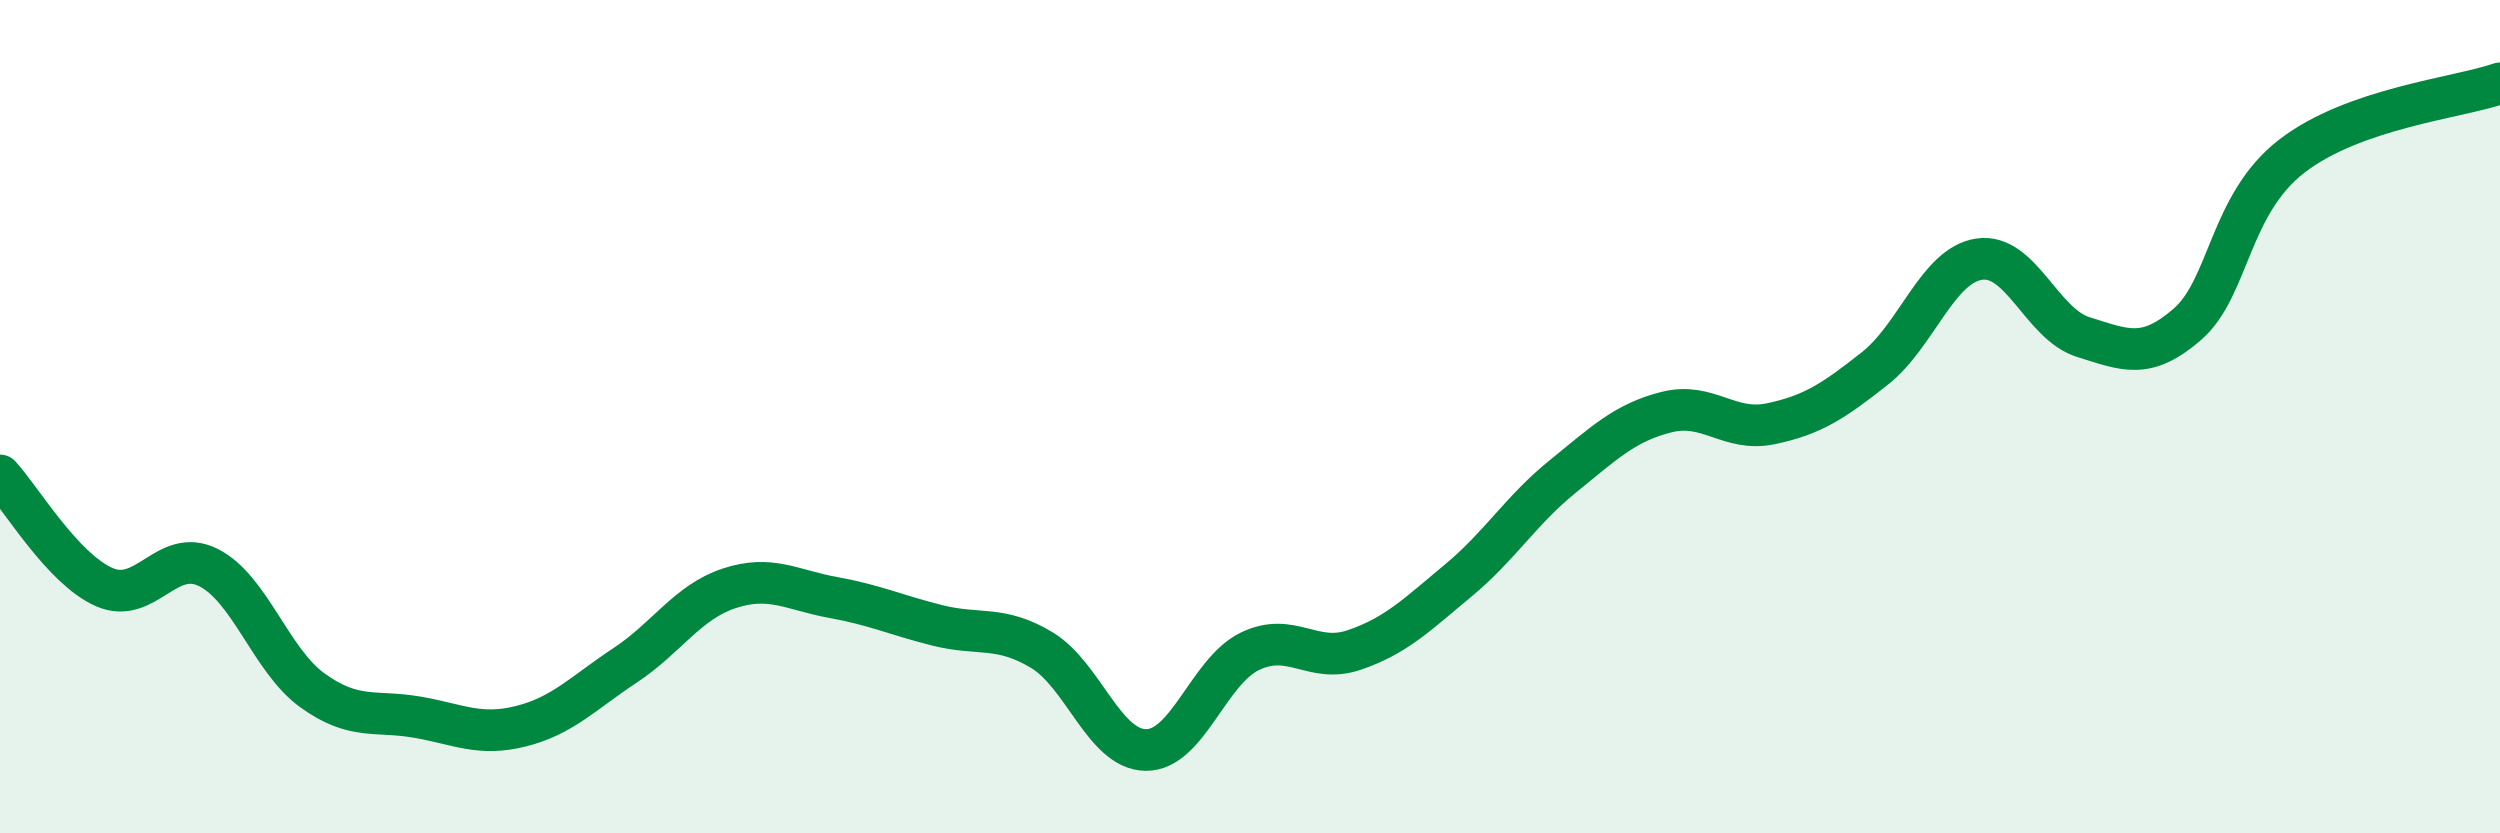
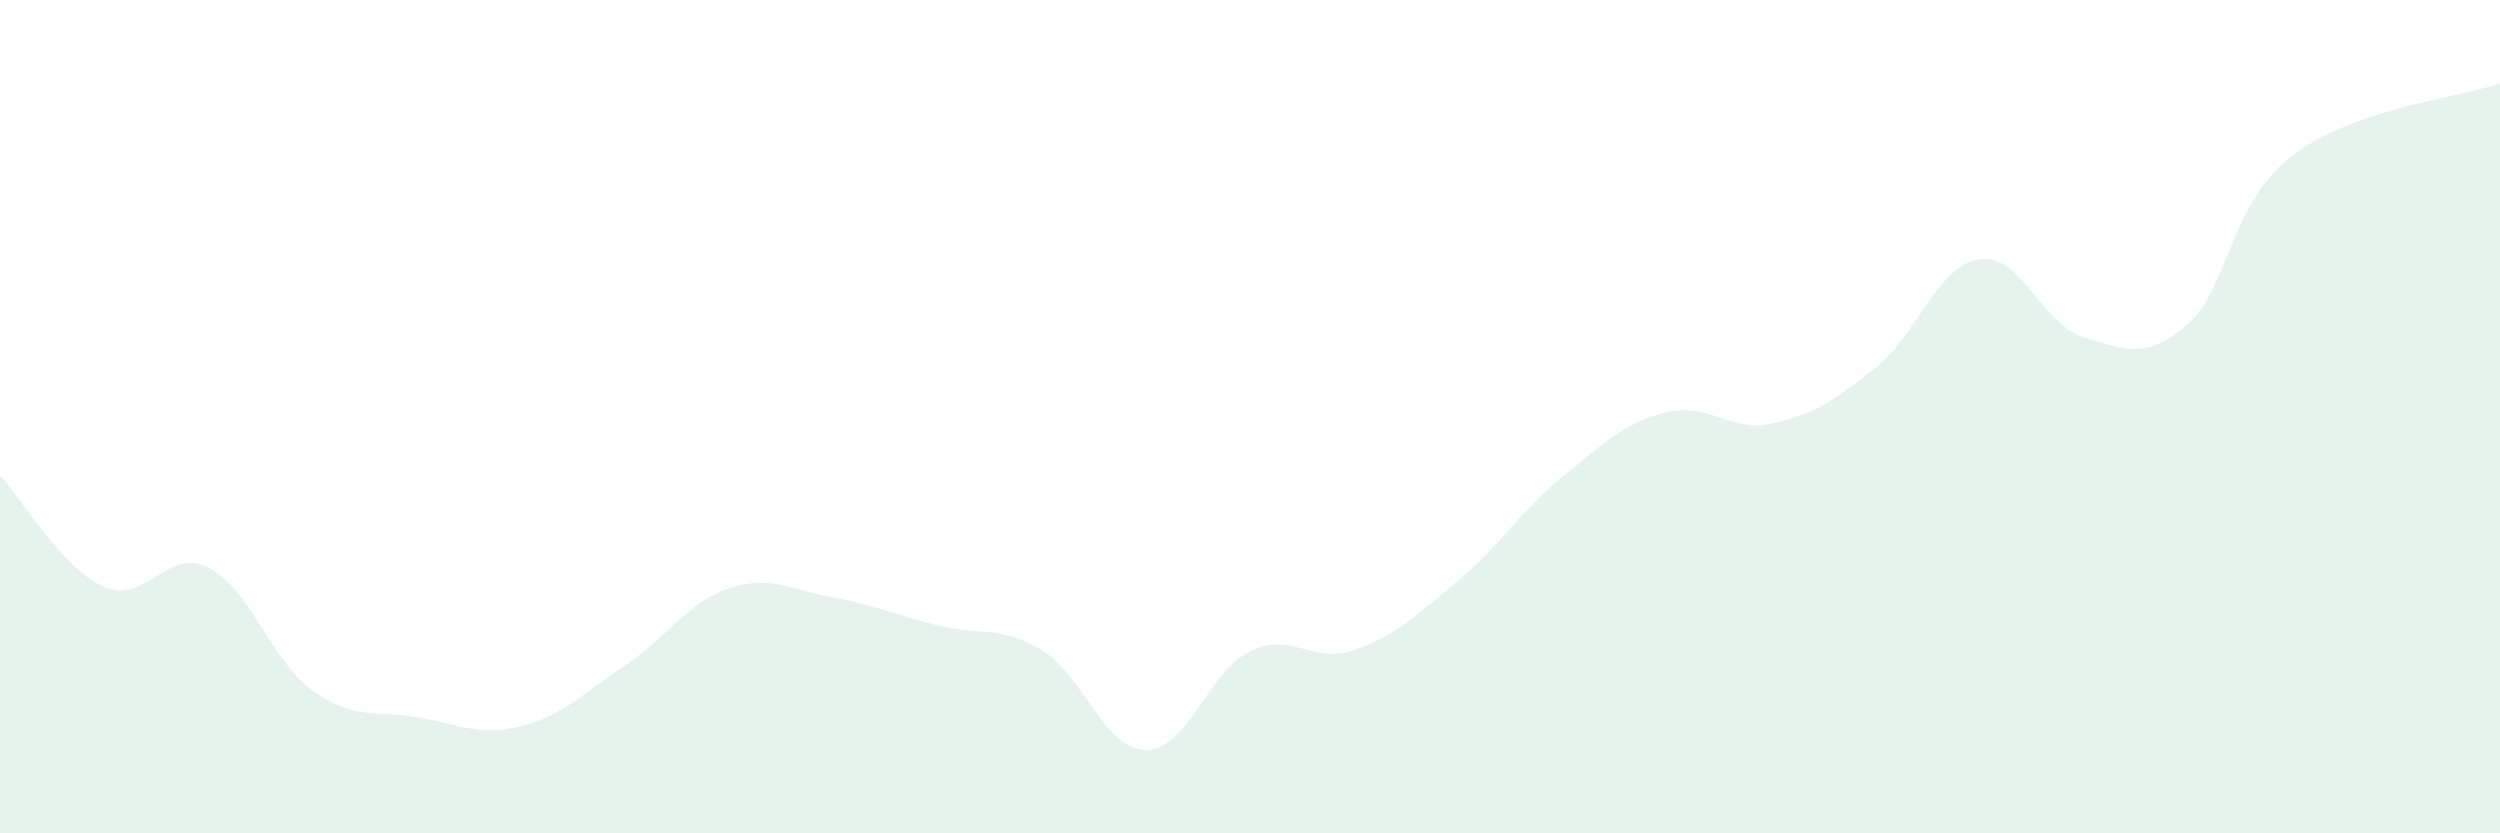
<svg xmlns="http://www.w3.org/2000/svg" width="60" height="20" viewBox="0 0 60 20">
  <path d="M 0,11.41 C 0.5,11.95 1.5,13.65 2.5,14.09 C 3.5,14.53 4,13.12 5,13.62 C 6,14.12 6.5,15.85 7.5,16.57 C 8.5,17.29 9,17.04 10,17.21 C 11,17.38 11.5,17.68 12.5,17.43 C 13.5,17.18 14,16.63 15,15.97 C 16,15.31 16.5,14.45 17.5,14.12 C 18.5,13.79 19,14.16 20,14.34 C 21,14.52 21.5,14.76 22.5,15.01 C 23.5,15.26 24,15 25,15.6 C 26,16.2 26.5,17.99 27.5,18 C 28.5,18.01 29,16.11 30,15.63 C 31,15.15 31.5,15.94 32.5,15.6 C 33.5,15.26 34,14.76 35,13.93 C 36,13.1 36.5,12.25 37.5,11.44 C 38.5,10.63 39,10.14 40,9.89 C 41,9.64 41.5,10.38 42.5,10.17 C 43.5,9.96 44,9.63 45,8.84 C 46,8.05 46.5,6.37 47.5,6.22 C 48.5,6.07 49,7.78 50,8.09 C 51,8.4 51.5,8.65 52.5,7.78 C 53.5,6.91 53.5,4.91 55,3.75 C 56.5,2.59 59,2.35 60,2L60 20L0 20Z" fill="#008740" opacity="0.1" stroke-linecap="round" stroke-linejoin="round" />
-   <path d="M 0,11.41 C 0.5,11.95 1.5,13.65 2.5,14.09 C 3.5,14.53 4,13.12 5,13.62 C 6,14.12 6.5,15.85 7.5,16.57 C 8.5,17.29 9,17.04 10,17.21 C 11,17.38 11.5,17.68 12.5,17.43 C 13.5,17.18 14,16.63 15,15.97 C 16,15.31 16.5,14.45 17.5,14.12 C 18.5,13.79 19,14.16 20,14.34 C 21,14.52 21.5,14.76 22.5,15.01 C 23.5,15.26 24,15 25,15.6 C 26,16.2 26.5,17.99 27.5,18 C 28.5,18.01 29,16.11 30,15.63 C 31,15.15 31.5,15.94 32.5,15.6 C 33.5,15.26 34,14.76 35,13.93 C 36,13.1 36.5,12.25 37.5,11.44 C 38.5,10.63 39,10.14 40,9.89 C 41,9.64 41.5,10.38 42.5,10.17 C 43.5,9.96 44,9.63 45,8.84 C 46,8.05 46.5,6.37 47.5,6.22 C 48.5,6.07 49,7.78 50,8.09 C 51,8.4 51.5,8.65 52.5,7.78 C 53.5,6.91 53.5,4.91 55,3.75 C 56.5,2.59 59,2.35 60,2" stroke="#008740" stroke-width="1" fill="none" stroke-linecap="round" stroke-linejoin="round" />
</svg>